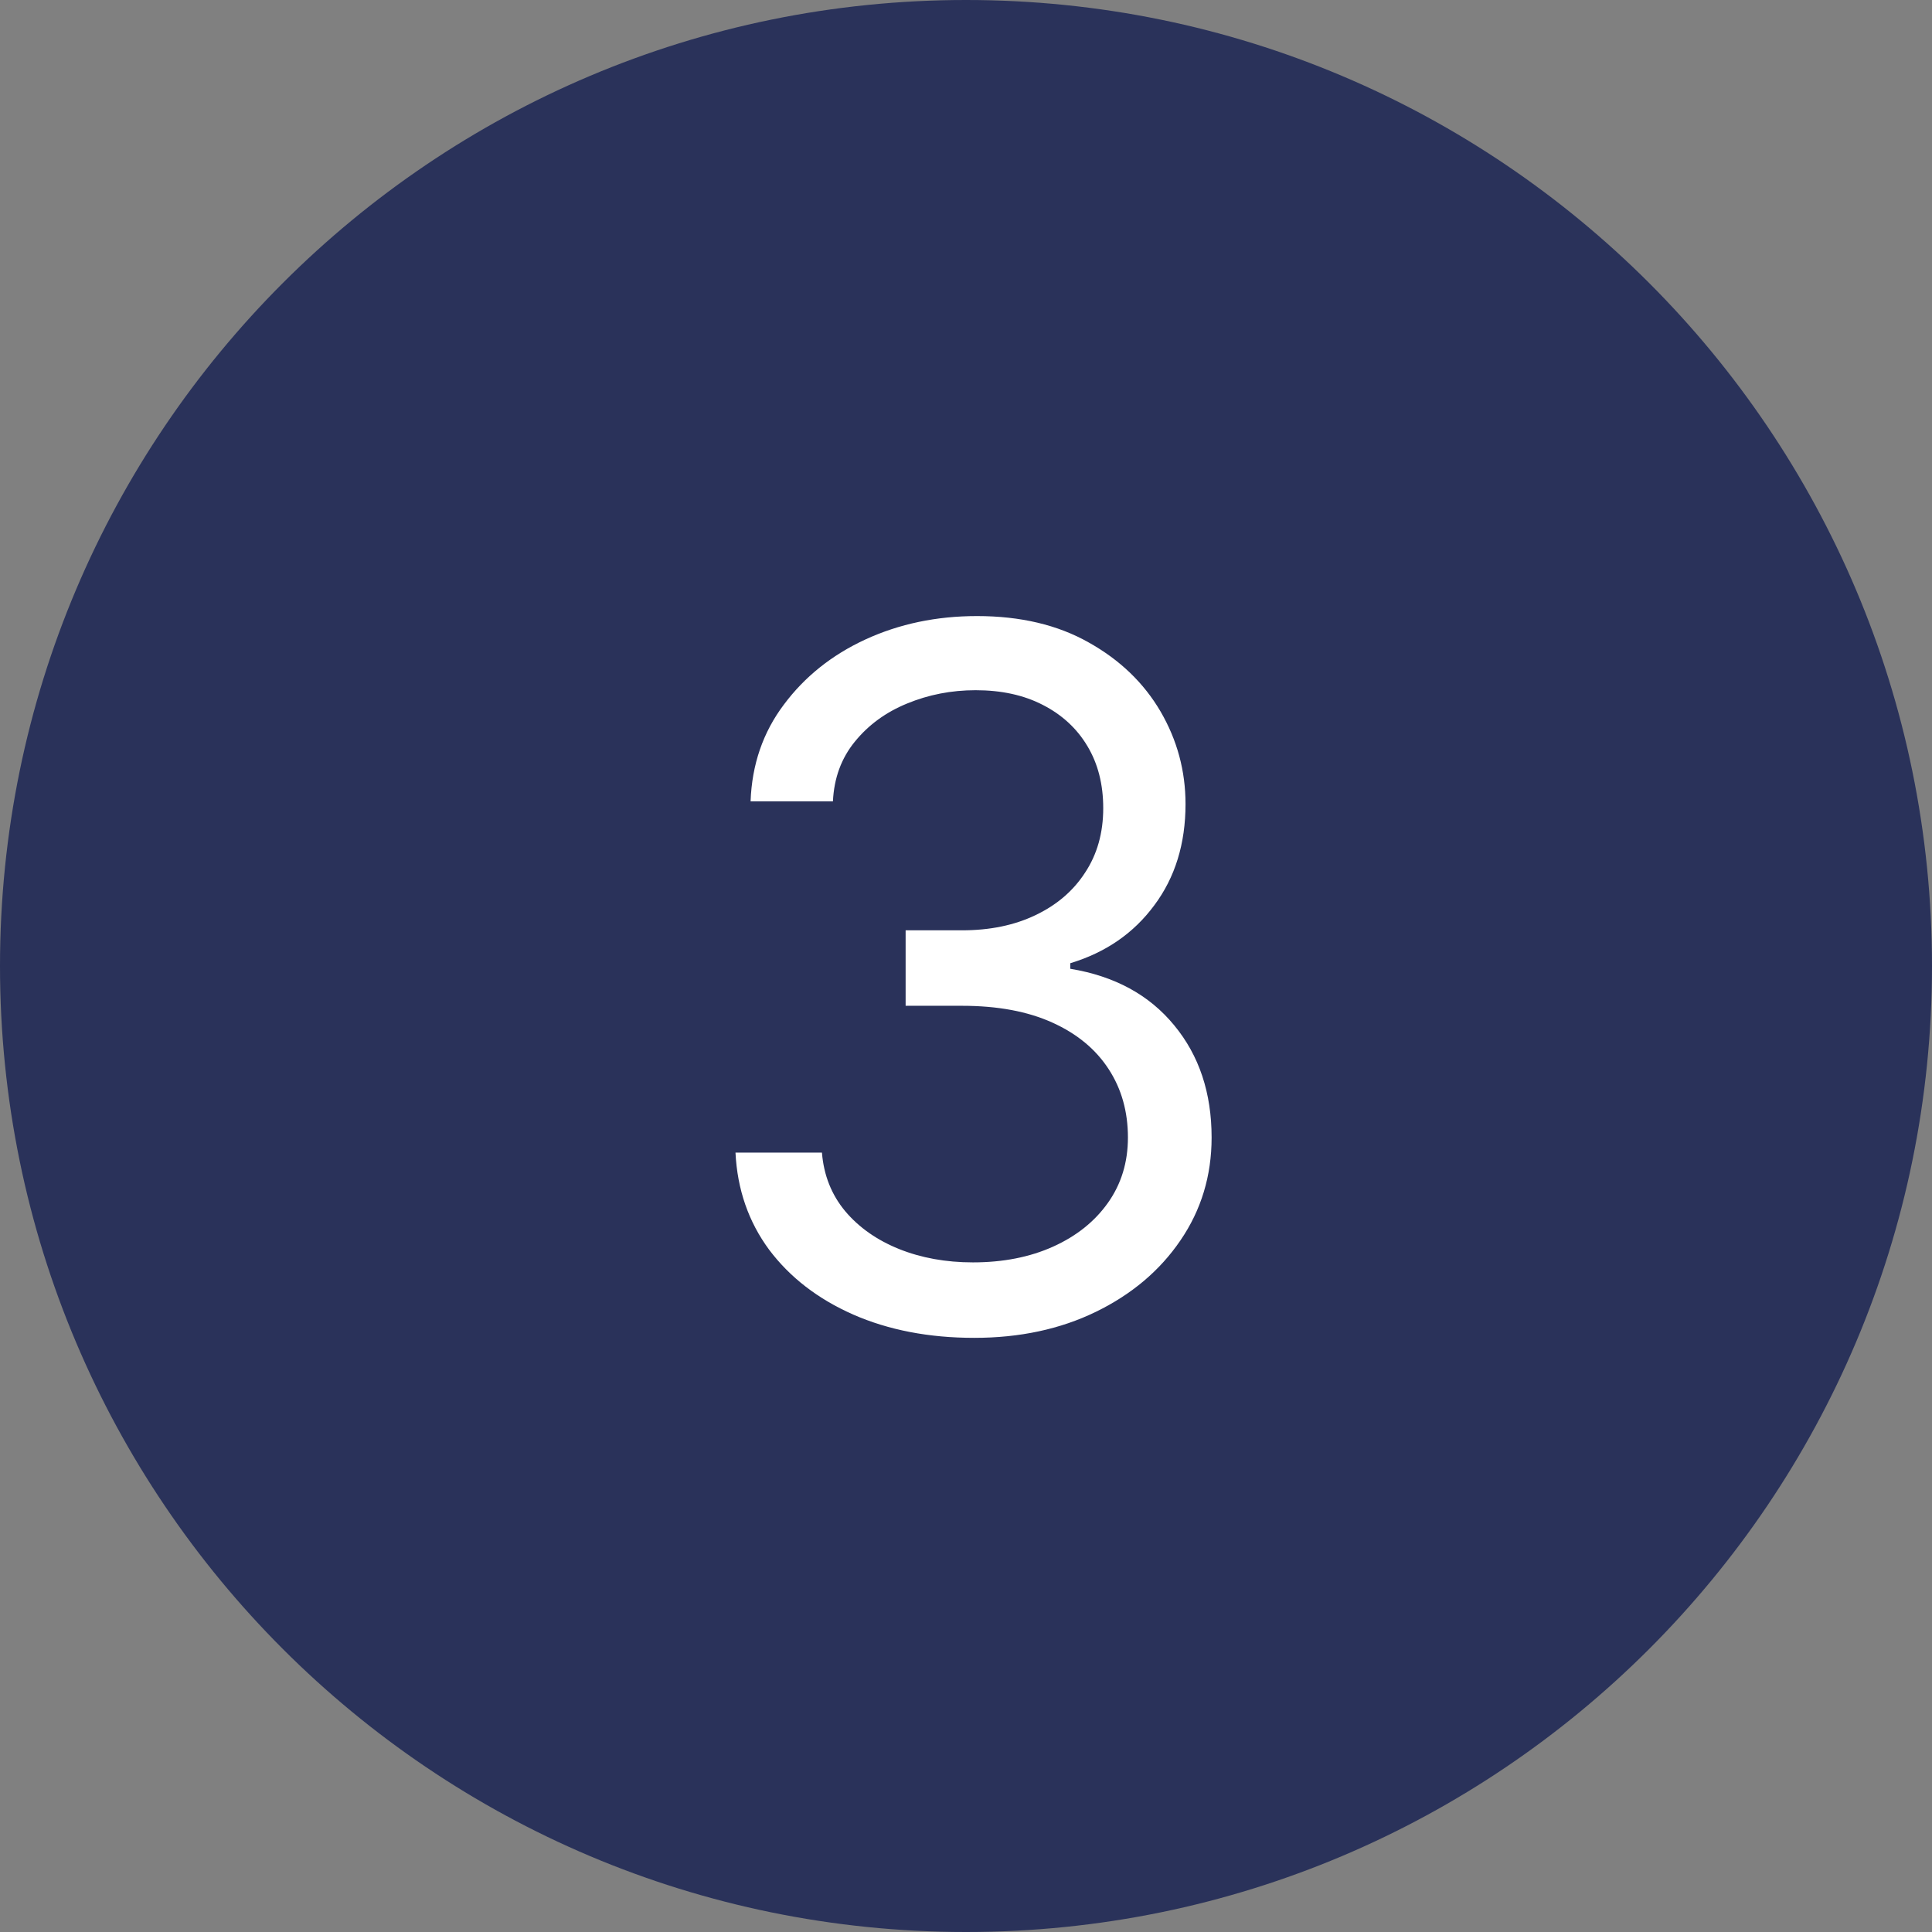
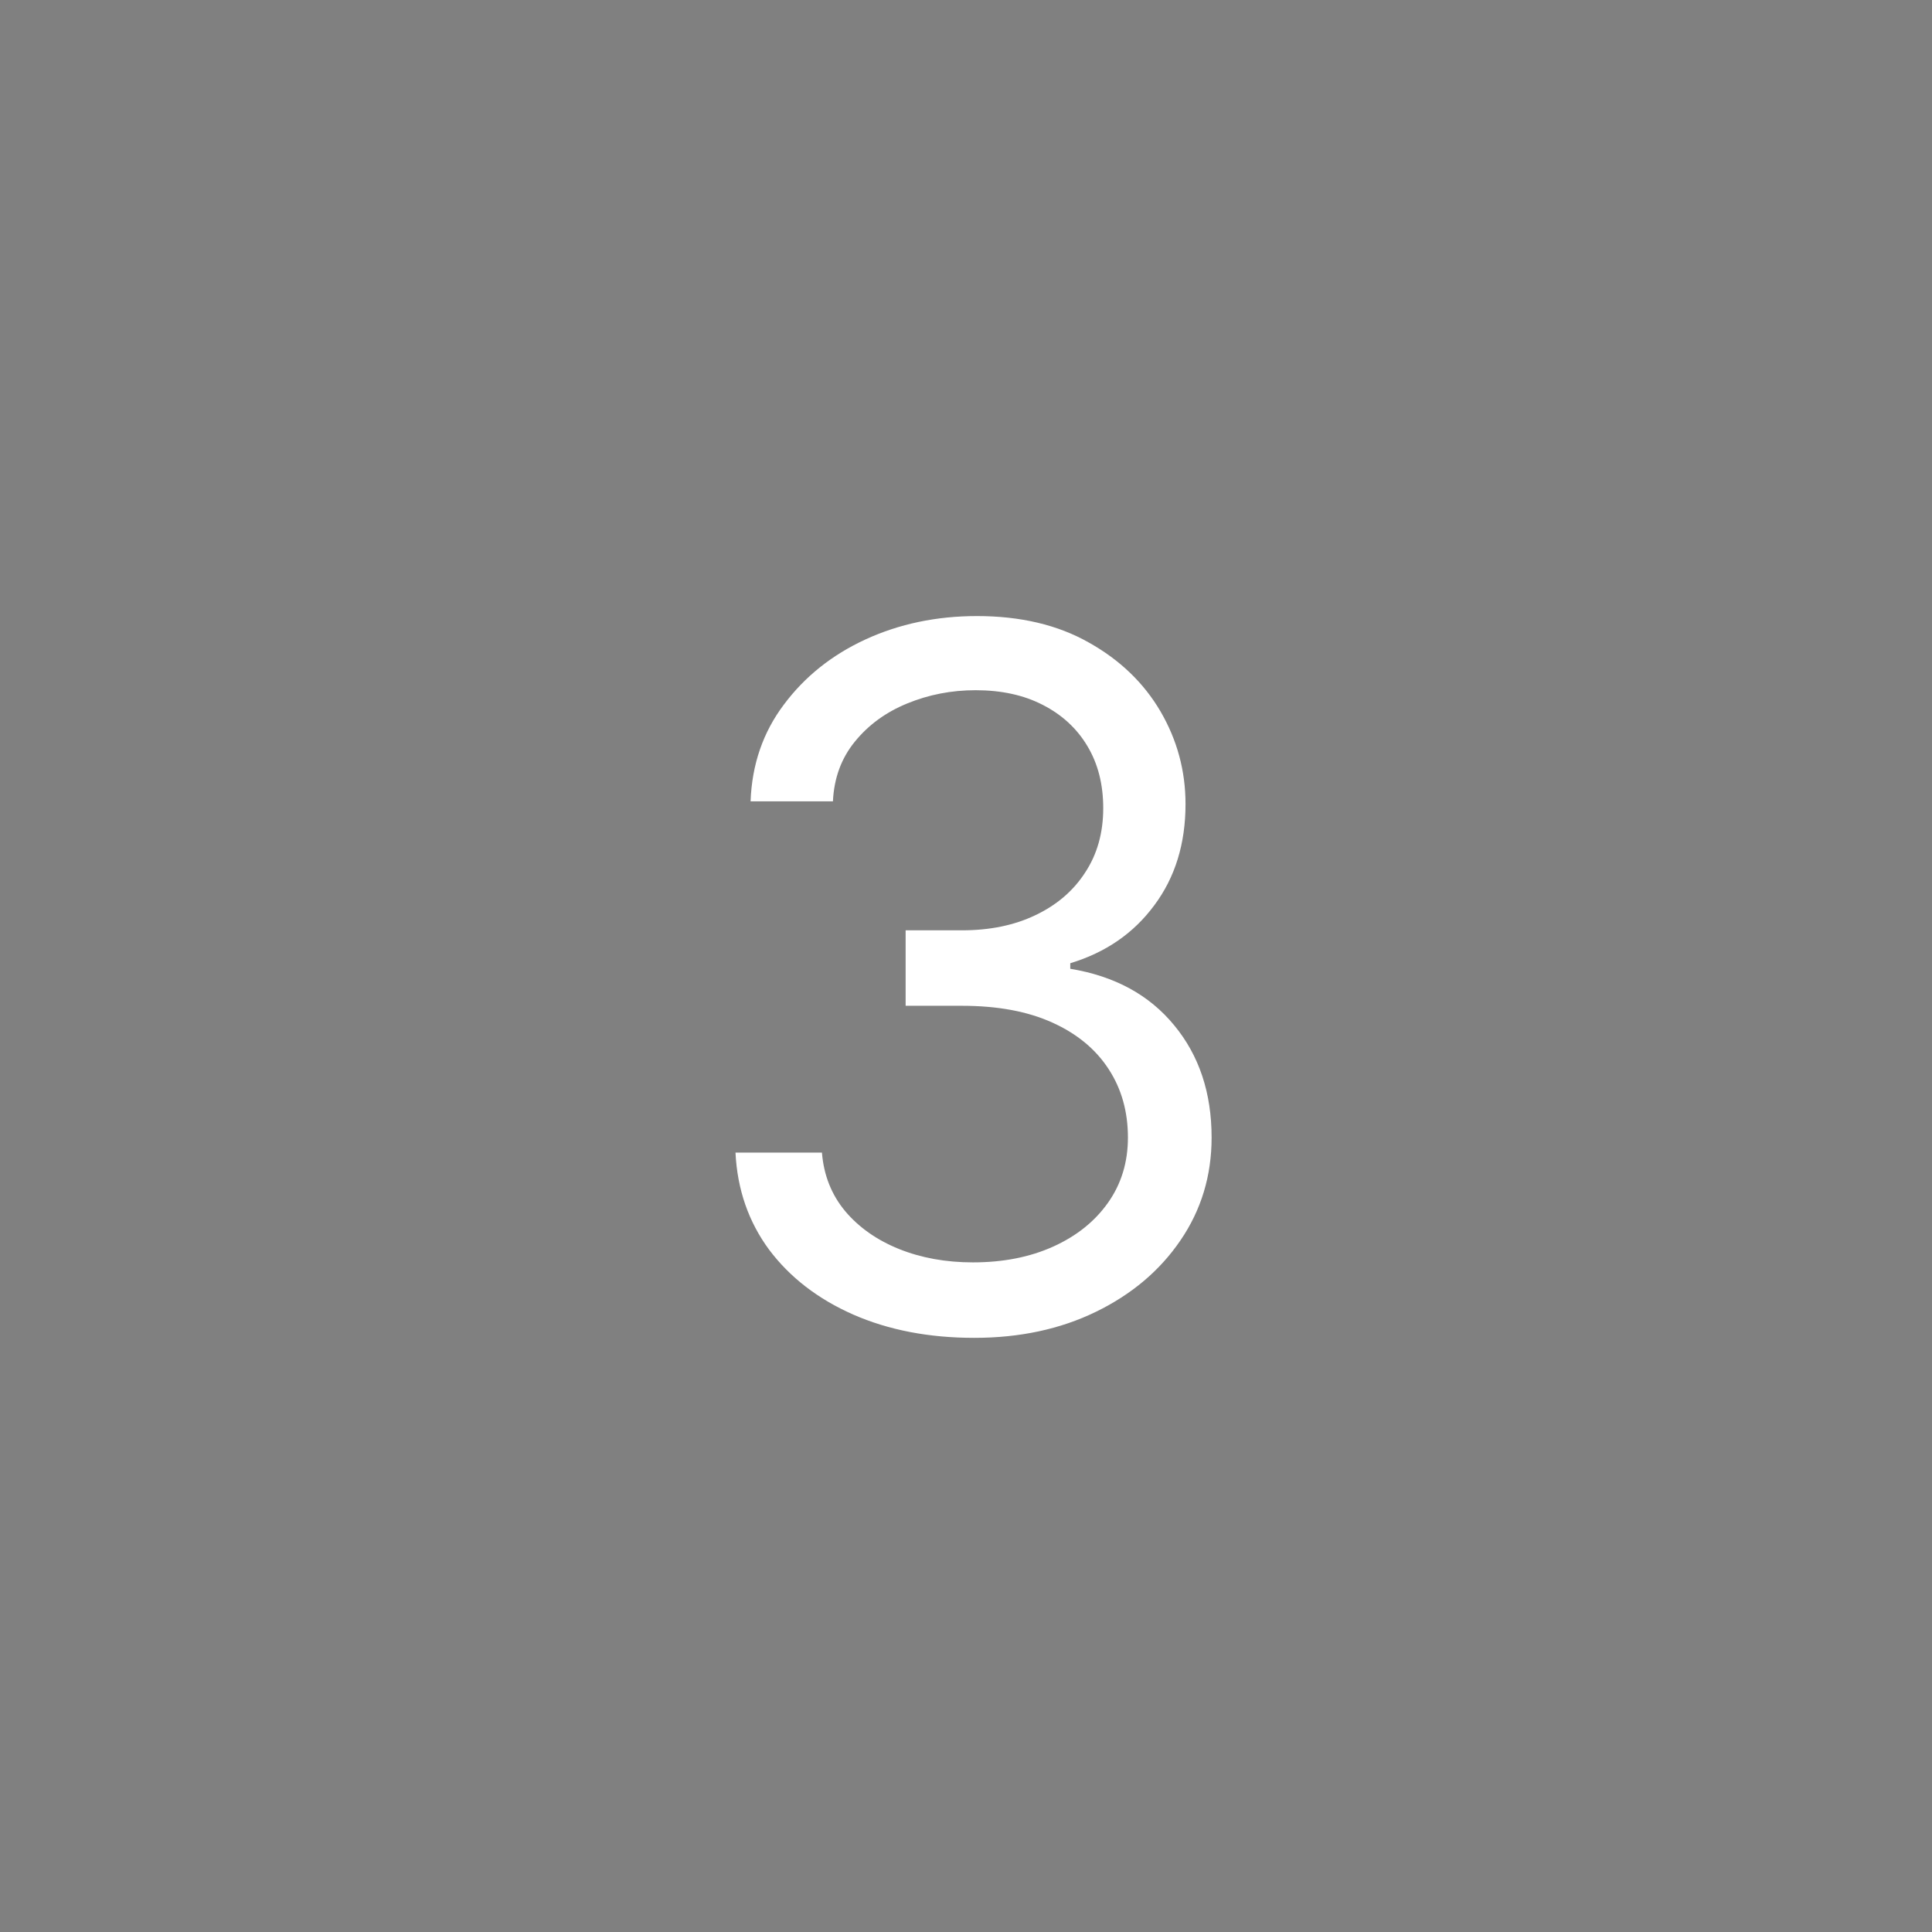
<svg xmlns="http://www.w3.org/2000/svg" width="32" height="32" viewBox="0 0 32 32" fill="none">
  <rect x="0" y="0" width="32" height="32" fill="#808080" stroke="none" />
-   <path d="M32 16C32 24.837 24.837 32 16 32C7.163 32 0 24.837 0 16C0 7.163 7.163 0 16 0C24.837 0 32 7.163 32 16Z" fill="#2A325A" />
  <path d="M16.136 22.159C15.386 22.159 14.718 22.03 14.131 21.773C13.547 21.515 13.083 21.157 12.739 20.699C12.398 20.237 12.212 19.701 12.182 19.091H13.614C13.644 19.466 13.773 19.79 14 20.062C14.227 20.331 14.525 20.54 14.892 20.688C15.259 20.835 15.667 20.909 16.114 20.909C16.614 20.909 17.057 20.822 17.443 20.648C17.829 20.474 18.133 20.231 18.352 19.921C18.572 19.61 18.682 19.25 18.682 18.841C18.682 18.413 18.576 18.036 18.364 17.71C18.151 17.381 17.841 17.123 17.432 16.938C17.023 16.752 16.523 16.659 15.932 16.659H15V15.409H15.932C16.394 15.409 16.799 15.326 17.148 15.159C17.5 14.992 17.775 14.758 17.972 14.454C18.172 14.152 18.273 13.796 18.273 13.386C18.273 12.992 18.186 12.65 18.011 12.358C17.837 12.066 17.591 11.839 17.273 11.676C16.958 11.513 16.587 11.432 16.159 11.432C15.758 11.432 15.379 11.506 15.023 11.653C14.671 11.797 14.383 12.008 14.159 12.284C13.936 12.557 13.814 12.886 13.796 13.273H12.432C12.454 12.663 12.638 12.129 12.983 11.671C13.328 11.208 13.778 10.848 14.335 10.591C14.896 10.333 15.511 10.204 16.182 10.204C16.901 10.204 17.519 10.35 18.034 10.642C18.549 10.93 18.945 11.311 19.222 11.784C19.498 12.258 19.636 12.769 19.636 13.318C19.636 13.973 19.464 14.532 19.119 14.994C18.778 15.456 18.314 15.777 17.727 15.954V16.046C18.462 16.167 19.036 16.479 19.449 16.983C19.862 17.483 20.068 18.102 20.068 18.841C20.068 19.474 19.896 20.042 19.551 20.546C19.21 21.046 18.744 21.439 18.153 21.727C17.562 22.015 16.89 22.159 16.136 22.159Z" fill="white" />
</svg>